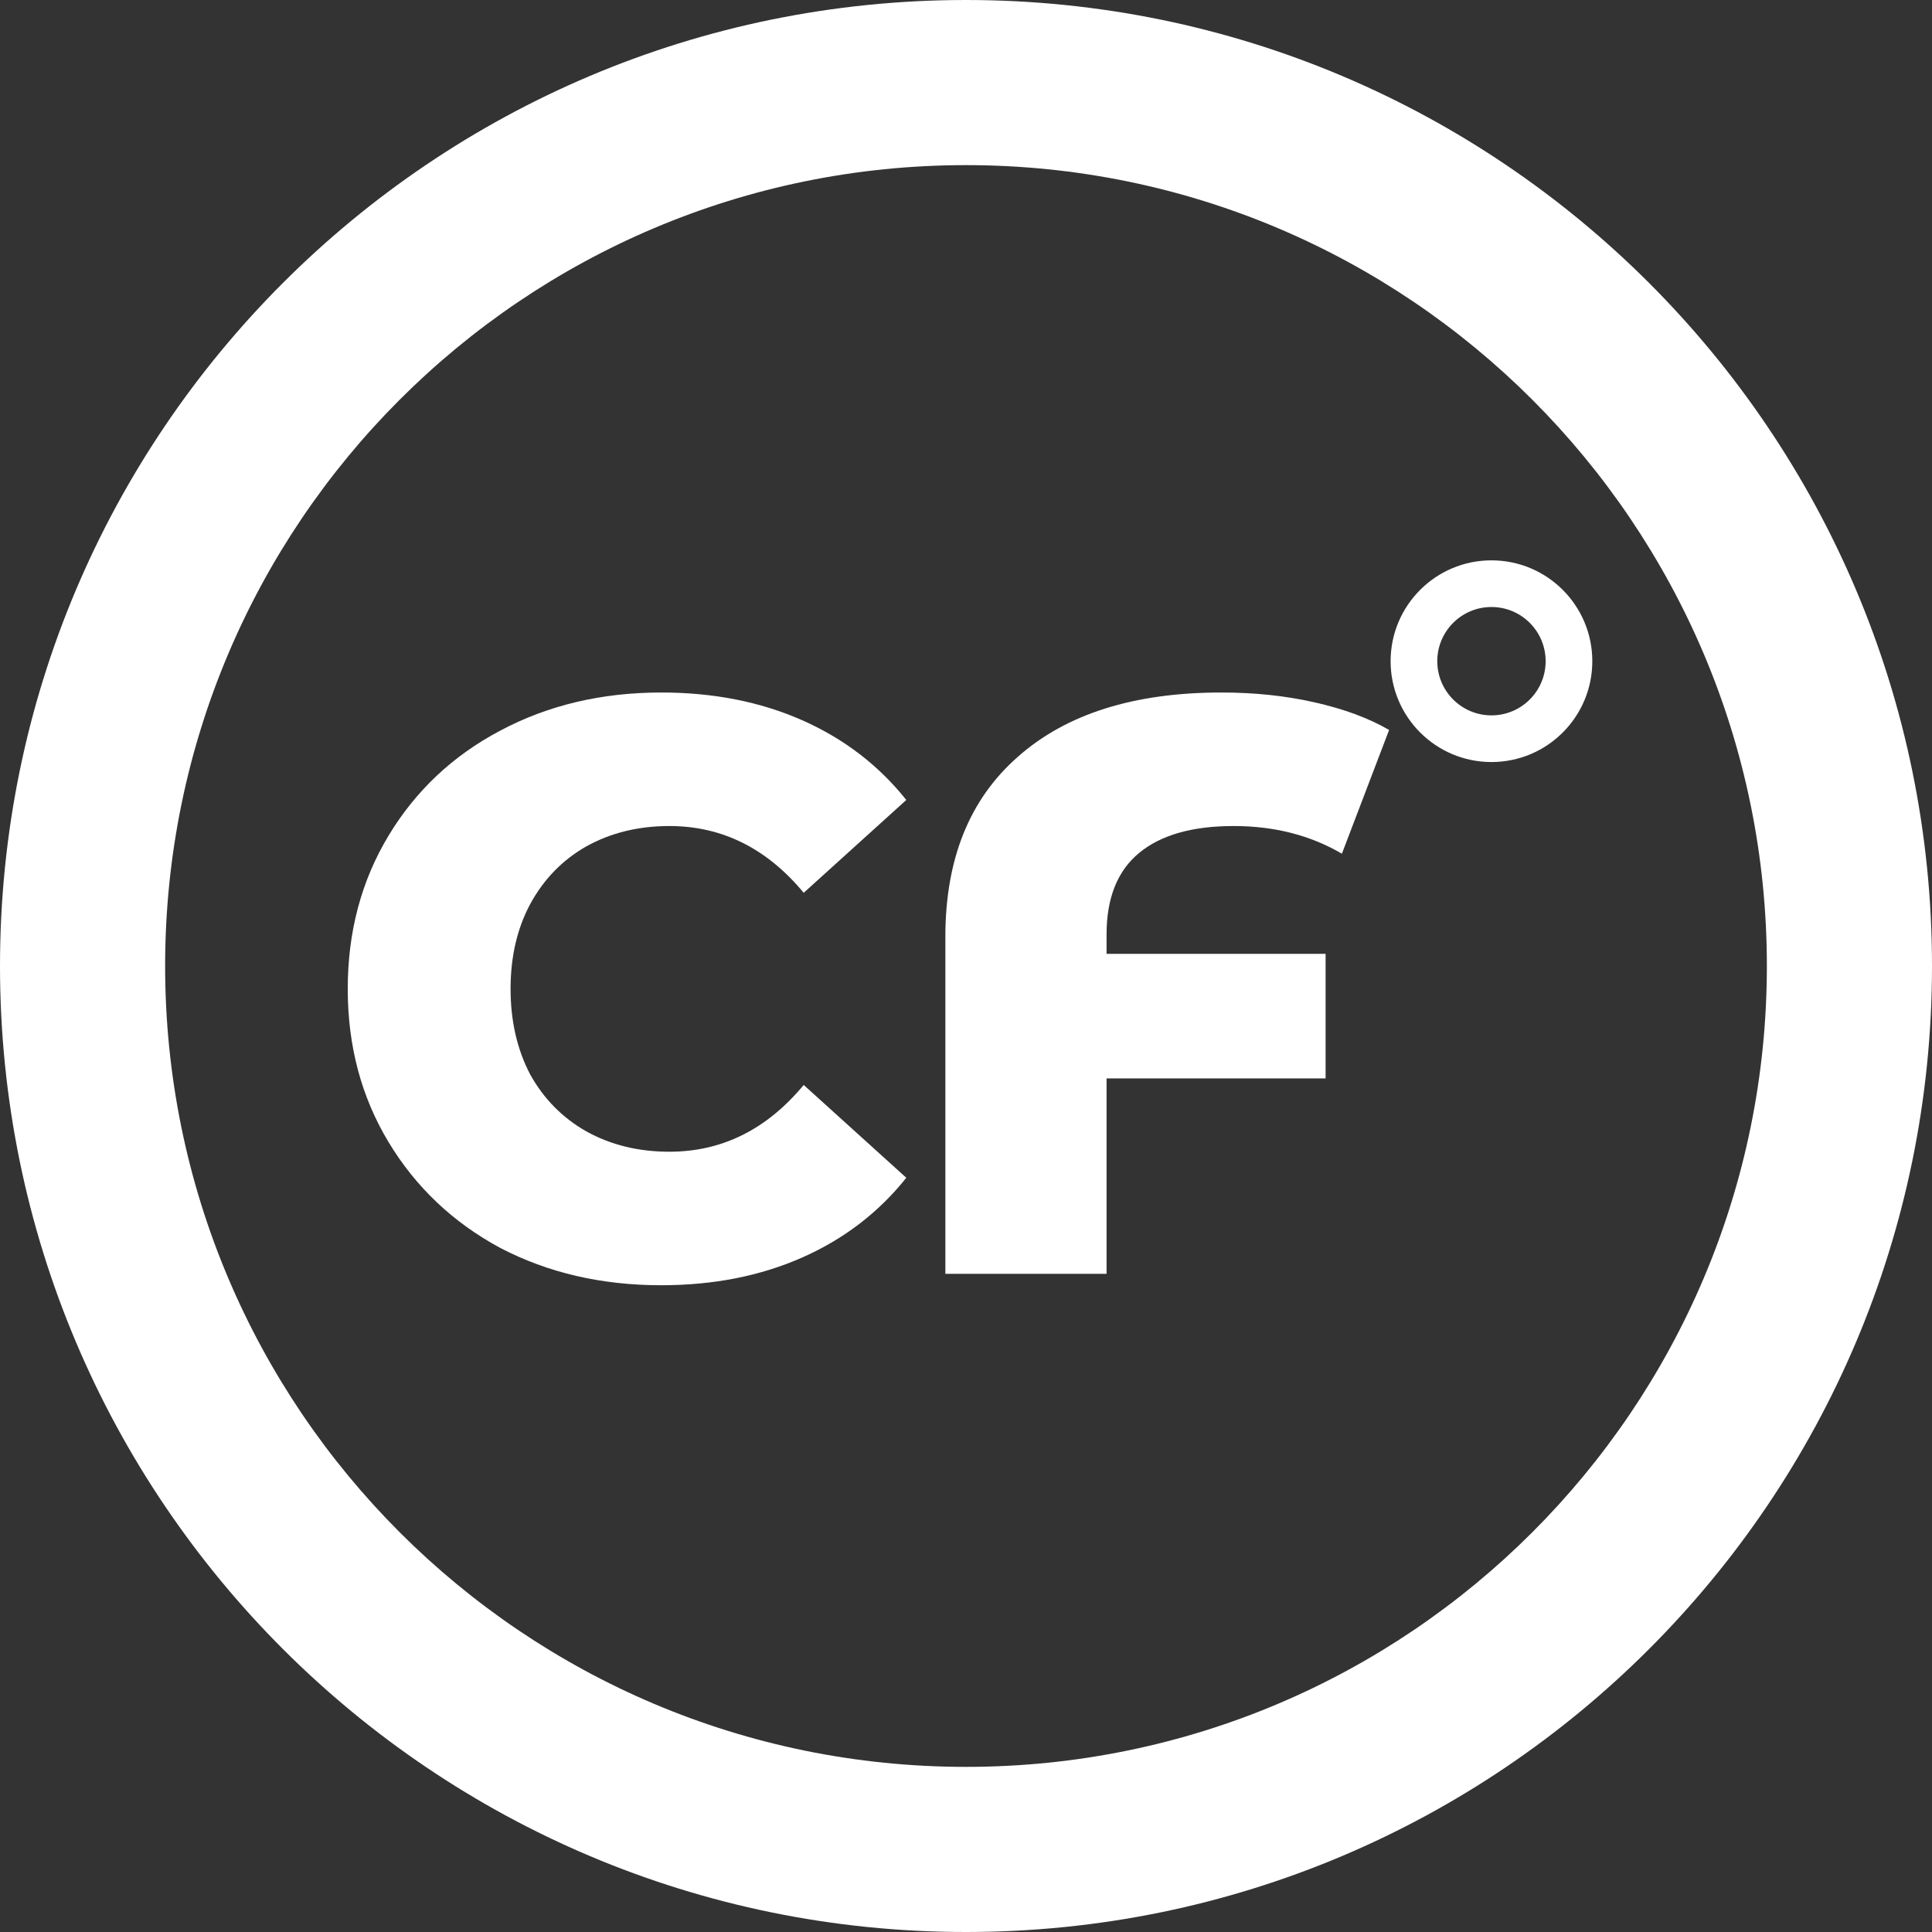
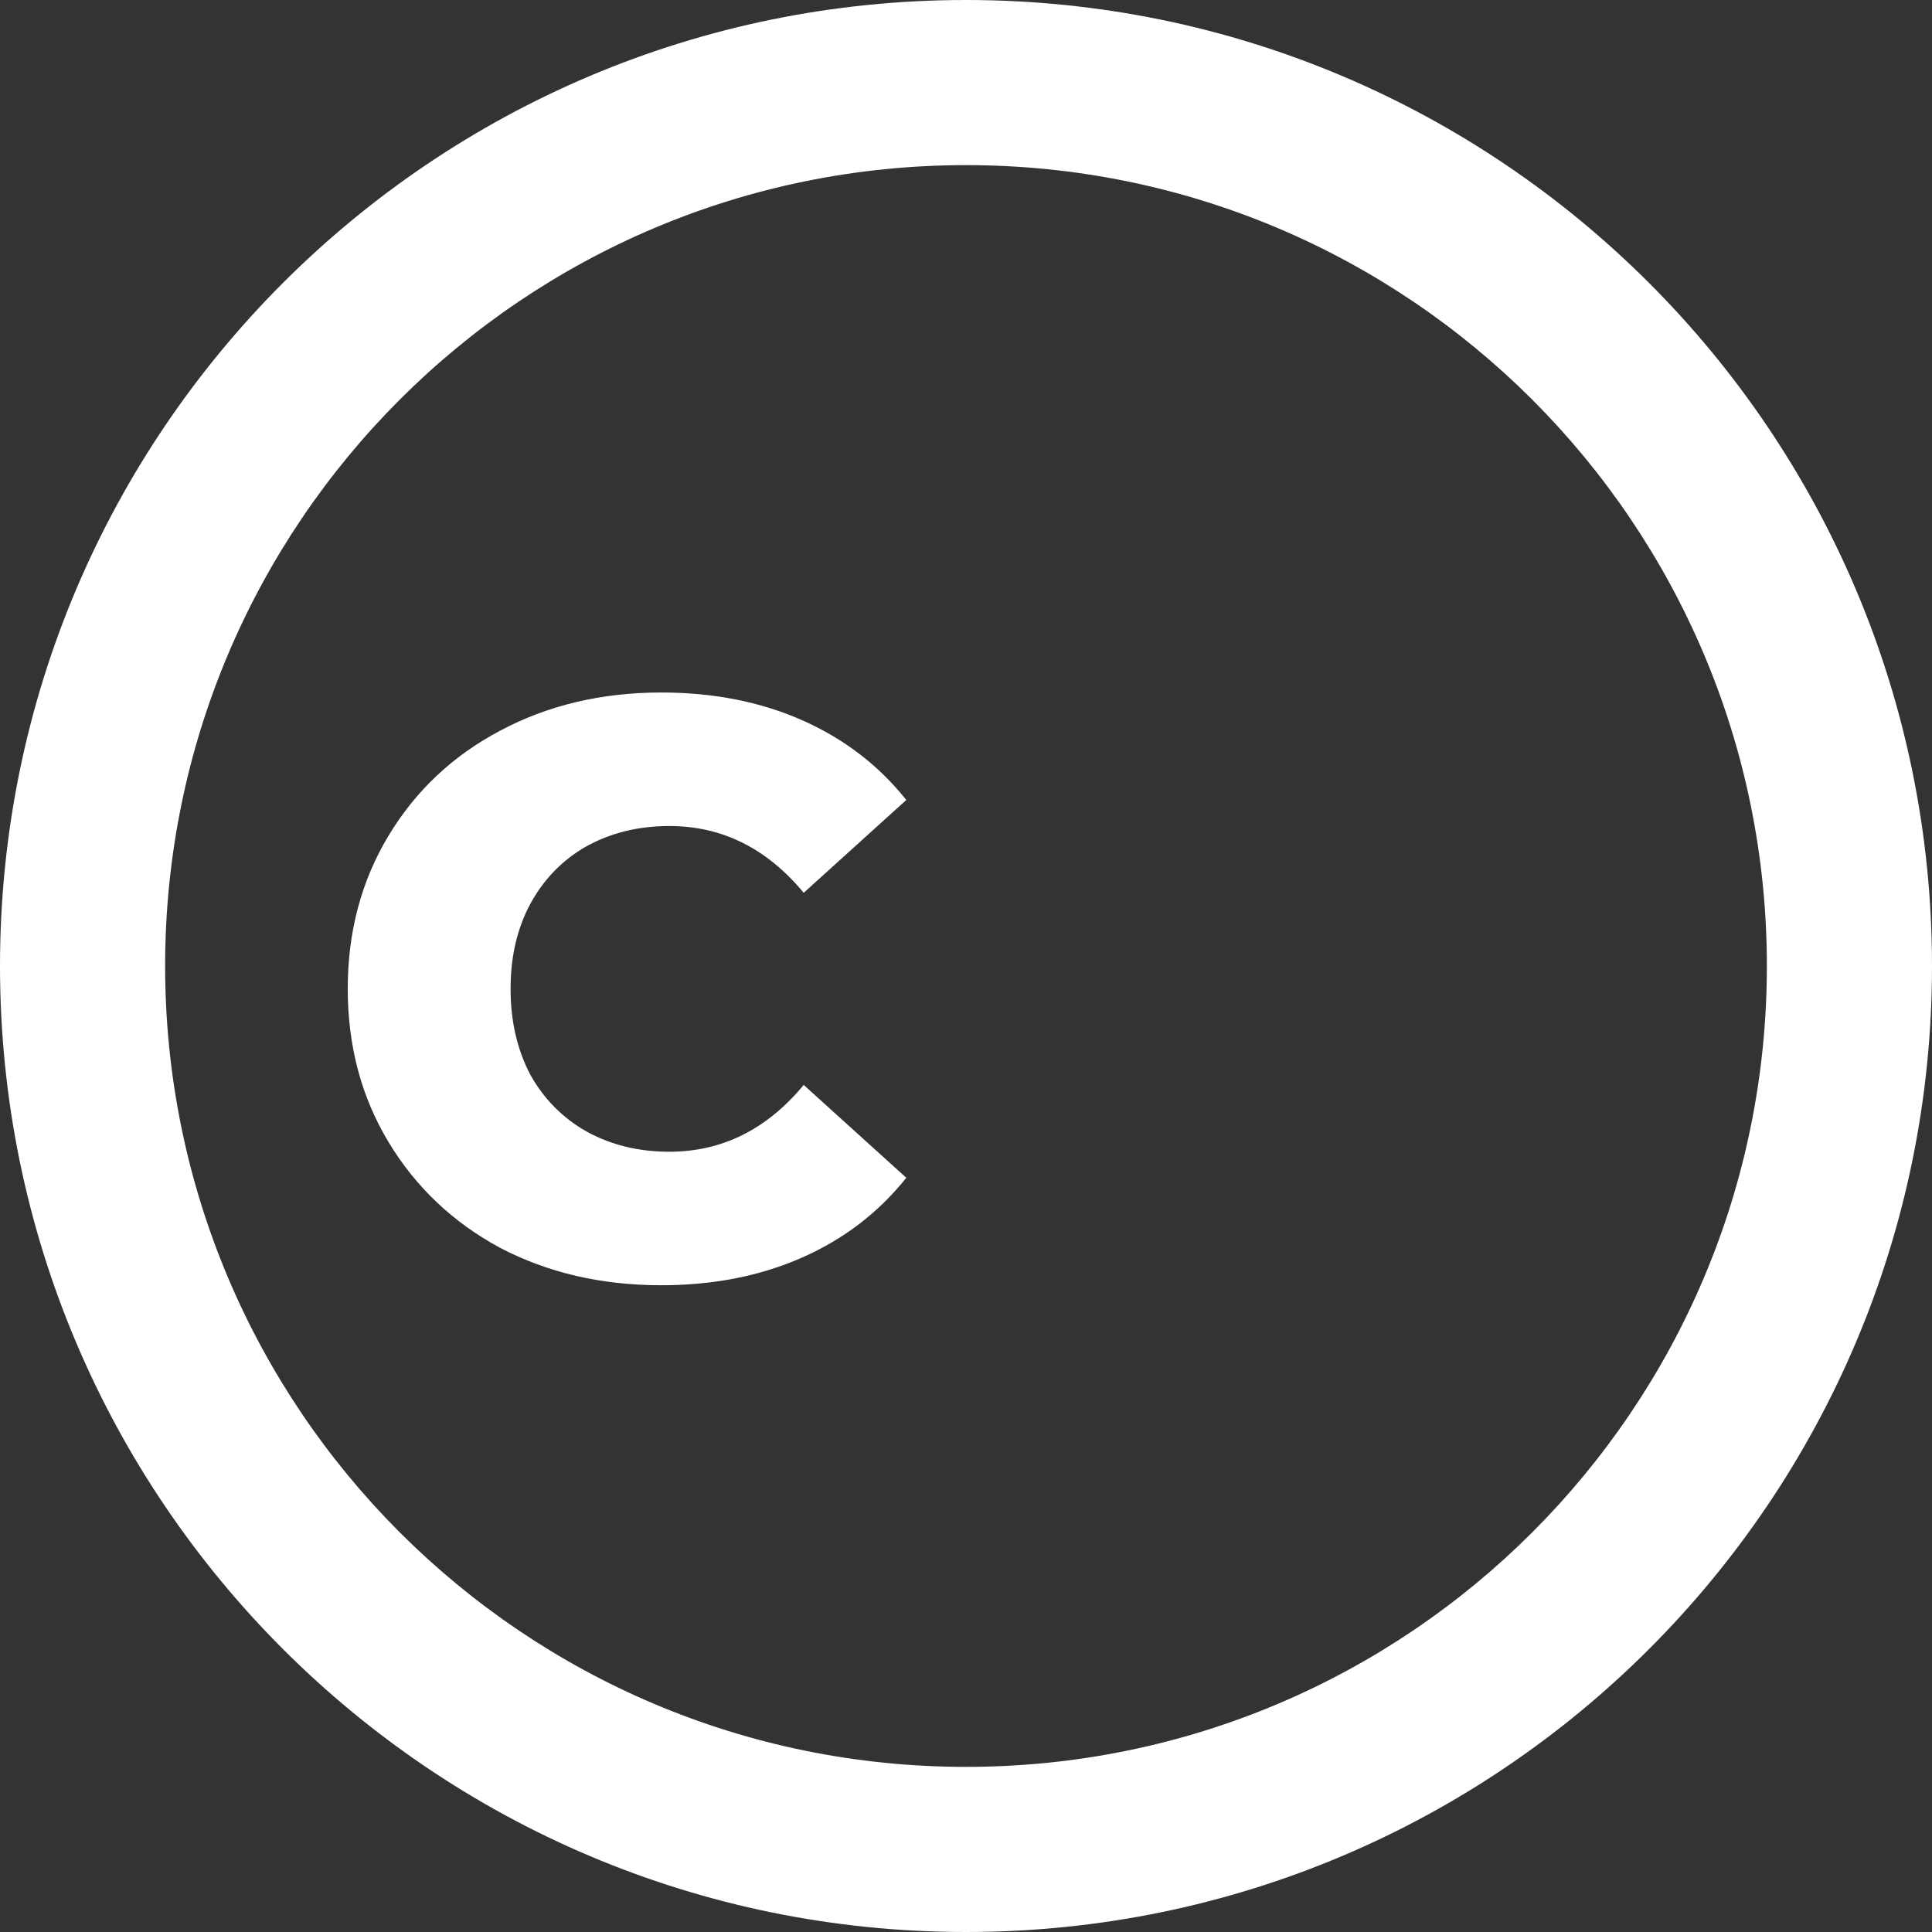
<svg xmlns="http://www.w3.org/2000/svg" width="91" height="91" viewBox="0 0 91 91" fill="none">
  <rect x="0" y="0" width="91" height="91" fill="#333333" stroke="none" />
-   <path fill-rule="evenodd" clip-rule="evenodd" d="M75 31.143C75 33.766 72.873 35.893 70.25 35.893C67.627 35.893 65.5 33.766 65.5 31.143C65.5 28.52 67.627 26.393 70.25 26.393C72.873 26.393 75 28.52 75 31.143ZM67.698 31.143C67.698 32.552 68.841 33.695 70.25 33.695C71.659 33.695 72.802 32.552 72.802 31.143C72.802 29.733 71.659 28.591 70.25 28.591C68.841 28.591 67.698 29.733 67.698 31.143Z" fill="white" />
  <path d="M23.551 58.773C25.801 59.949 28.332 60.537 31.144 60.537C33.599 60.537 35.81 60.102 37.779 59.233C39.748 58.364 41.384 57.111 42.688 55.475L37.856 51.103C36.117 53.199 34.008 54.248 31.528 54.248C30.07 54.248 28.767 53.928 27.616 53.289C26.491 52.65 25.609 51.755 24.97 50.604C24.356 49.428 24.049 48.086 24.049 46.577C24.049 45.069 24.356 43.739 24.97 42.589C25.609 41.413 26.491 40.505 27.616 39.866C28.767 39.227 30.07 38.907 31.528 38.907C34.008 38.907 36.117 39.956 37.856 42.052L42.688 37.68C41.384 36.044 39.748 34.791 37.779 33.922C35.81 33.053 33.599 32.618 31.144 32.618C28.332 32.618 25.801 33.219 23.551 34.42C21.327 35.596 19.575 37.245 18.297 39.368C17.019 41.49 16.379 43.893 16.379 46.577C16.379 49.262 17.019 51.665 18.297 53.787C19.575 55.909 21.327 57.571 23.551 58.773Z" fill="white" />
-   <path d="M53.656 40.173C54.678 39.329 56.161 38.907 58.104 38.907C60.022 38.907 61.722 39.342 63.205 40.211L65.429 34.382C64.457 33.82 63.281 33.385 61.901 33.078C60.546 32.771 59.089 32.618 57.529 32.618C53.413 32.618 50.217 33.628 47.941 35.648C45.666 37.642 44.528 40.467 44.528 44.123V60H52.121V50.796H62.438V44.928H52.121V44.008C52.121 42.295 52.633 41.017 53.656 40.173Z" fill="white" />
  <path fill-rule="evenodd" clip-rule="evenodd" d="M45.5 91C70.629 91 91 70.629 91 45.5C91 20.371 70.629 0 45.5 0C20.371 0 0 20.371 0 45.5C0 70.629 20.371 91 45.5 91ZM45.5 83.222C24.667 83.222 7.778 66.333 7.778 45.5C7.778 24.667 24.667 7.778 45.5 7.778C66.333 7.778 83.222 24.667 83.222 45.5C83.222 66.333 66.333 83.222 45.5 83.222Z" fill="white" />
</svg>